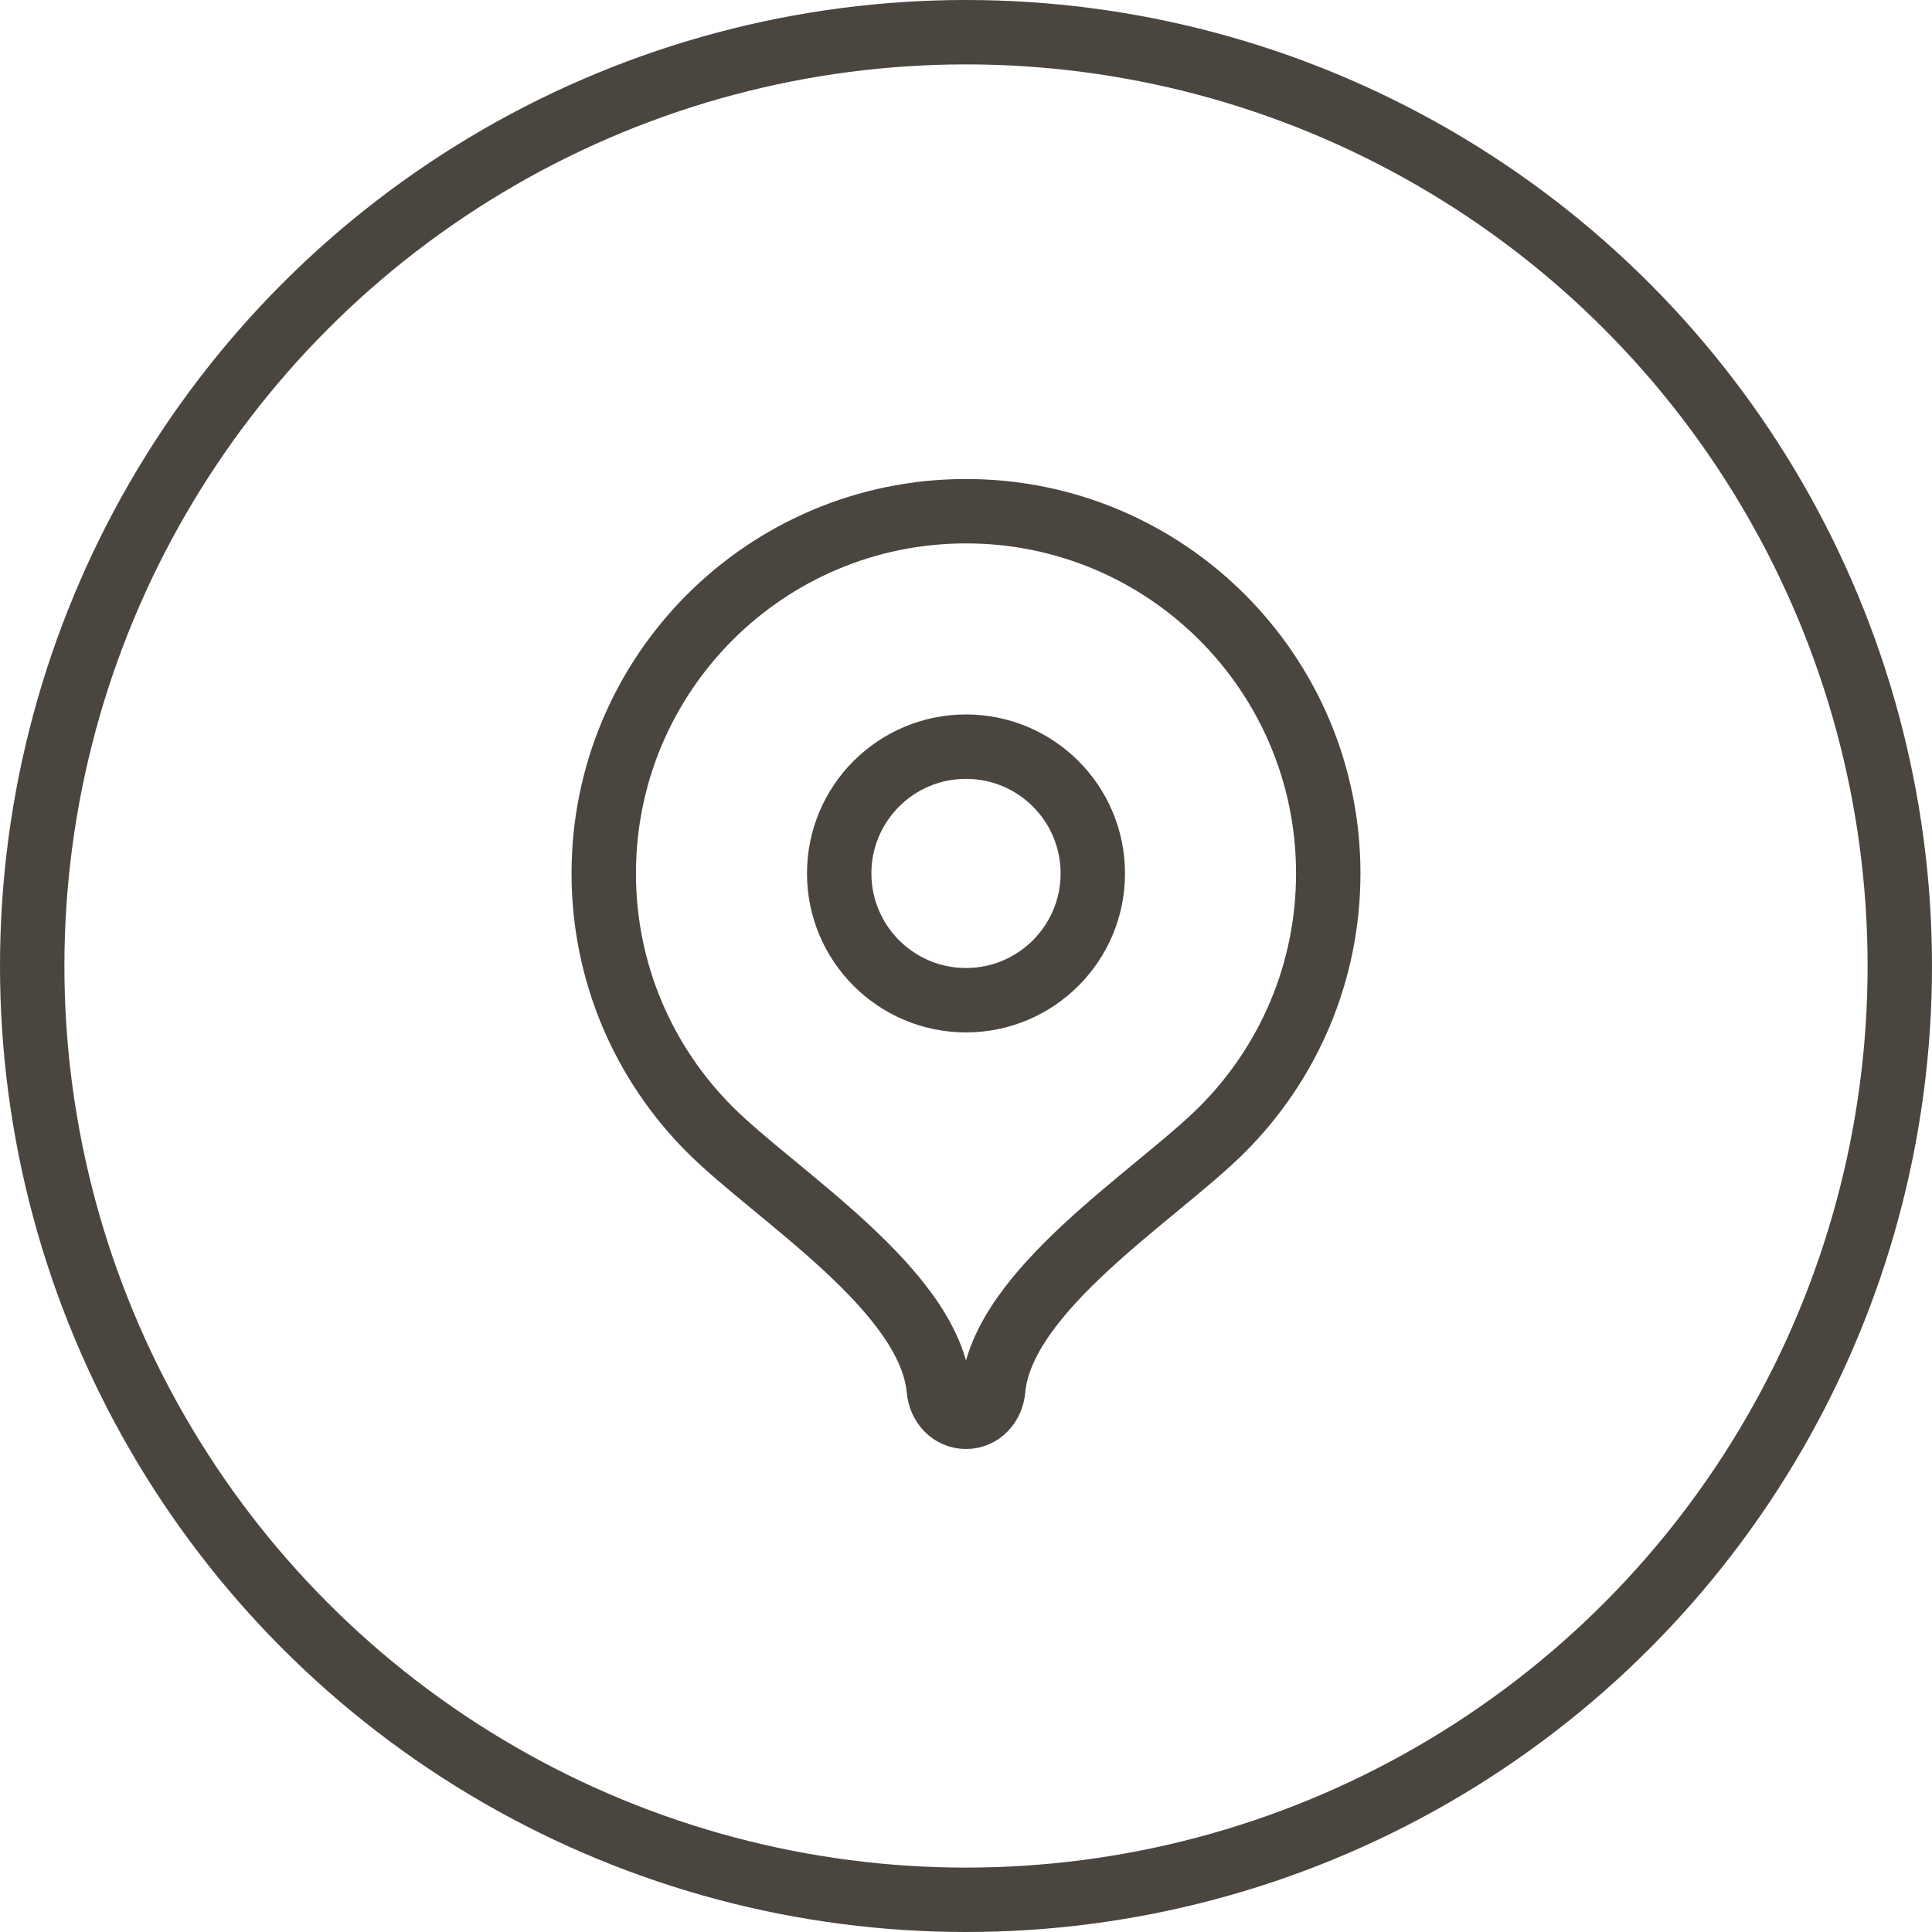
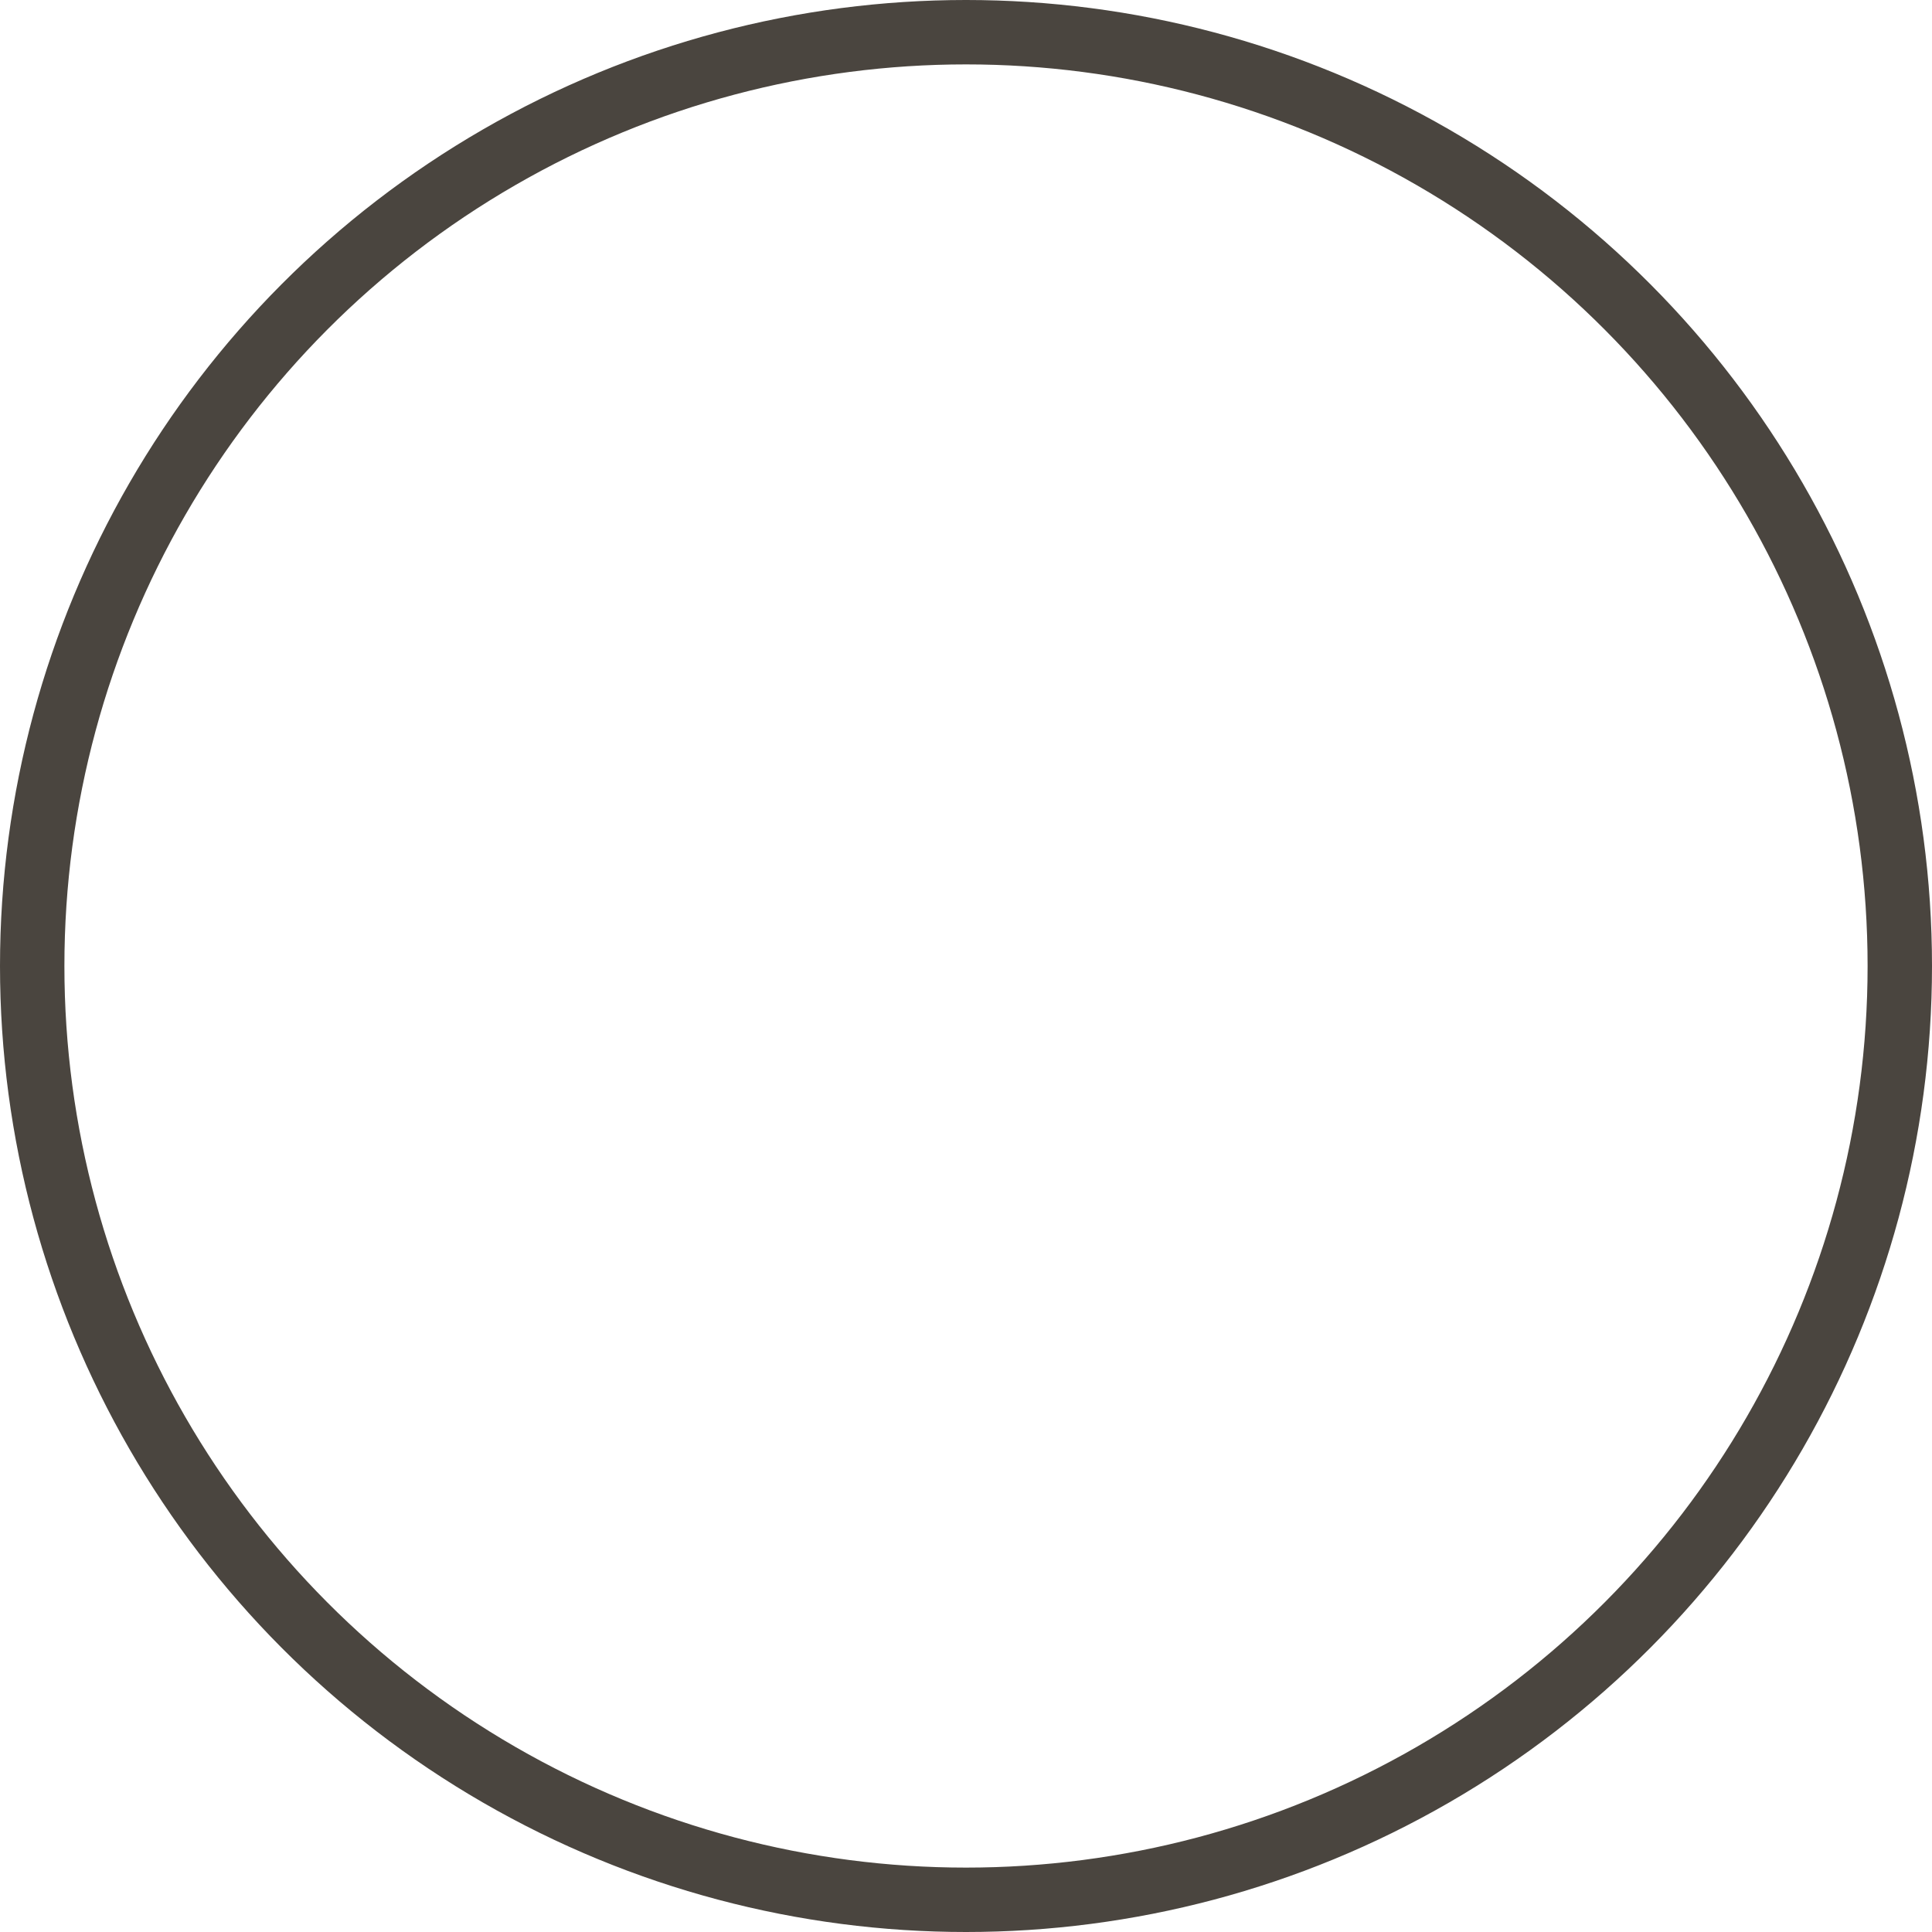
<svg xmlns="http://www.w3.org/2000/svg" width="30" height="30" viewBox="0 0 30 30" fill="none">
  <circle cx="15" cy="15" r="14.5" stroke="#4A453F" />
-   <path fill-rule="evenodd" clip-rule="evenodd" d="M15 7.938C18.107 7.938 20.625 10.456 20.625 13.562C20.625 15.115 19.996 16.521 18.978 17.539C17.96 18.557 15.562 20.031 15.422 21.578C15.401 21.81 15.233 22 15 22C14.767 22 14.599 21.81 14.578 21.578C14.438 20.031 12.04 18.557 11.022 17.539C10.004 16.521 9.375 15.115 9.375 13.562C9.375 10.456 11.893 7.938 15 7.938ZM15 11.594C13.913 11.594 13.031 12.475 13.031 13.562C13.031 14.65 13.913 15.531 15 15.531C16.087 15.531 16.969 14.65 16.969 13.562C16.969 12.475 16.087 11.594 15 11.594Z" stroke="#4A453F" />
</svg>